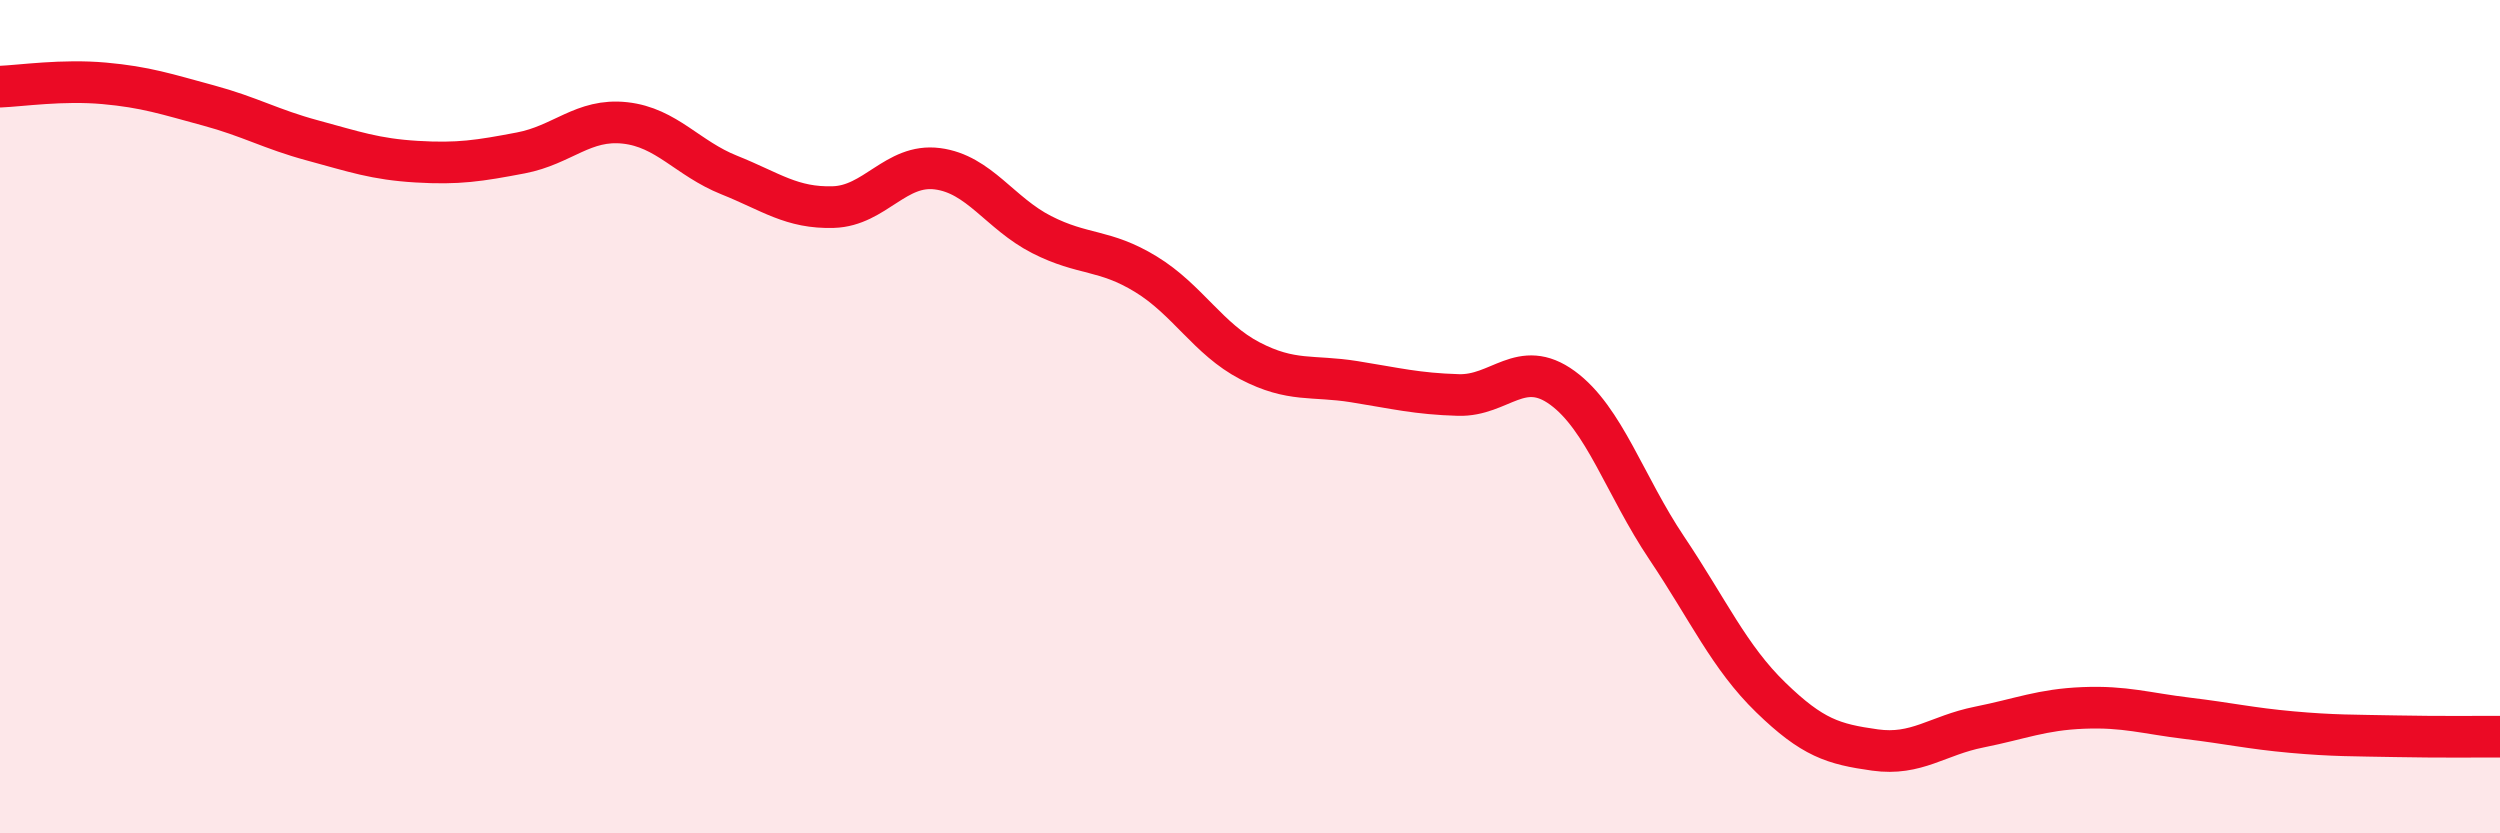
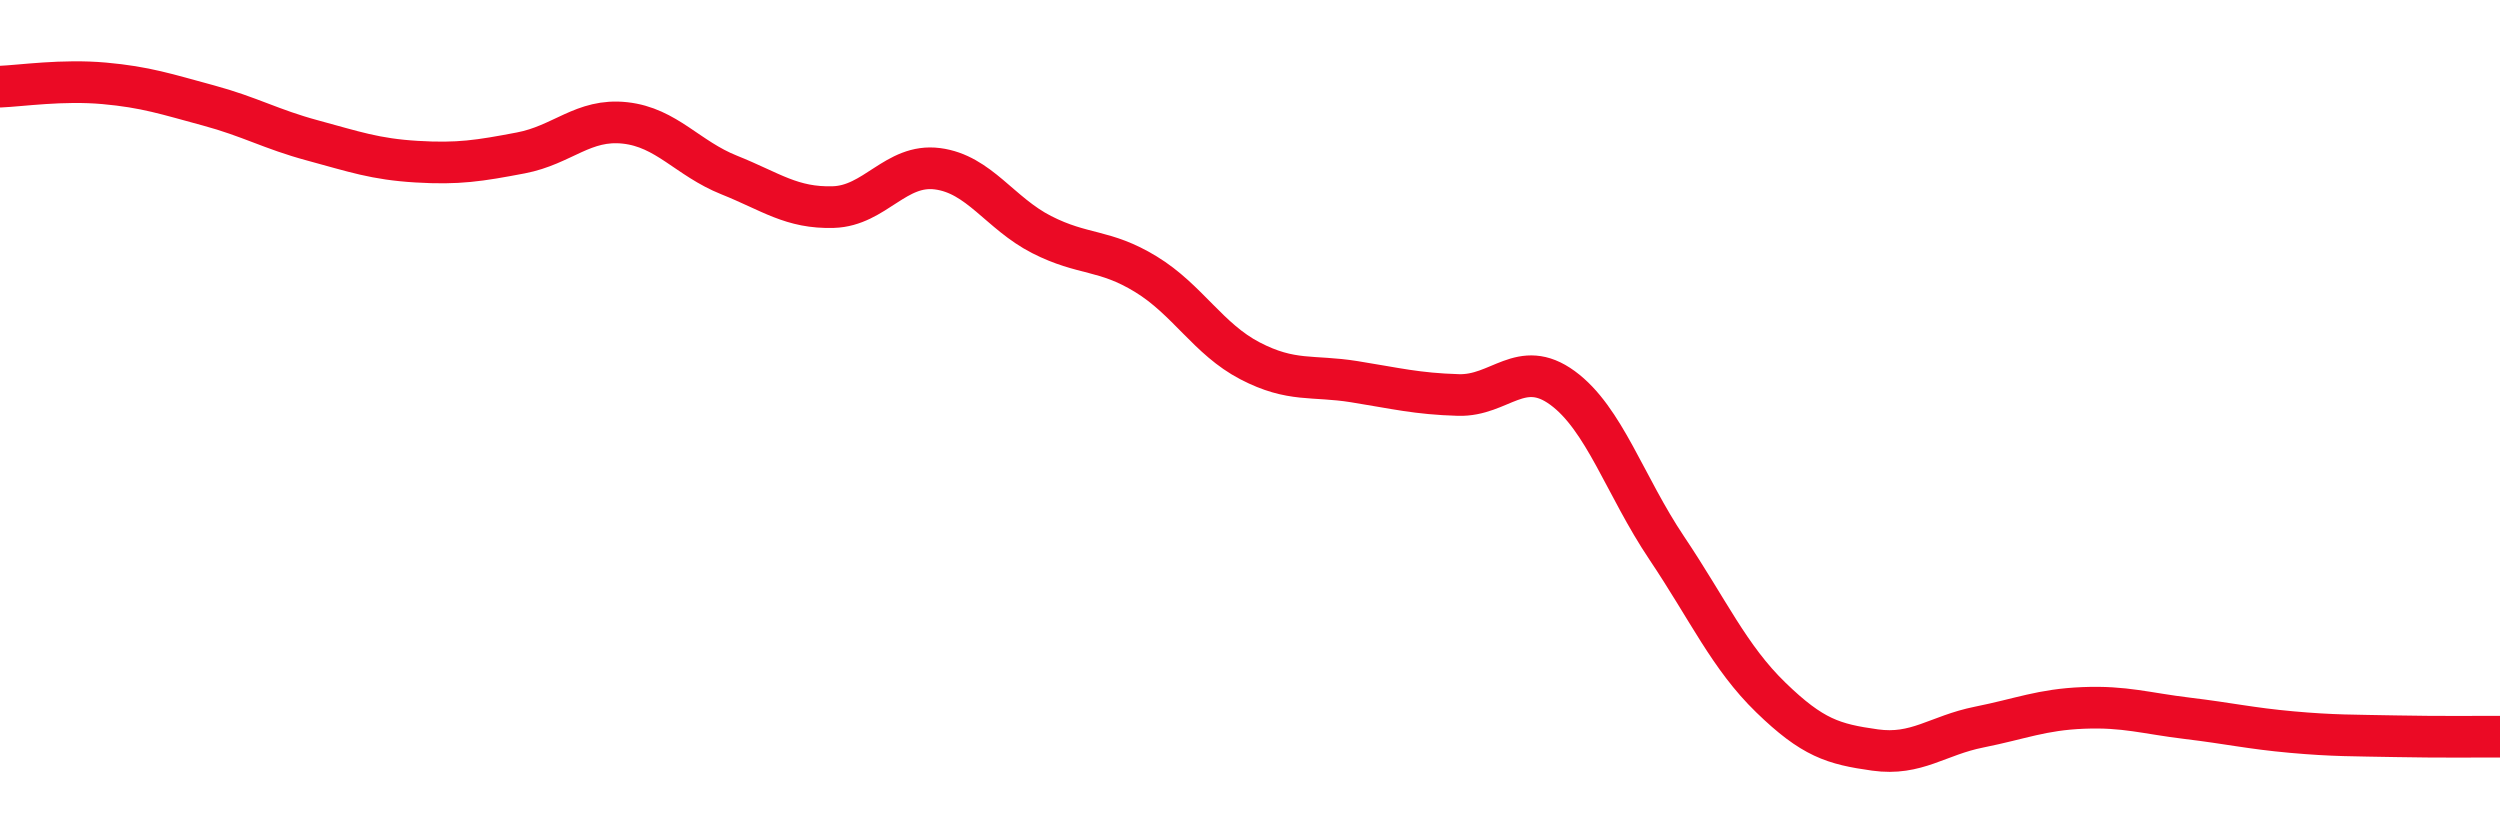
<svg xmlns="http://www.w3.org/2000/svg" width="60" height="20" viewBox="0 0 60 20">
-   <path d="M 0,2.08 C 0.5,2.06 1.5,1.91 2.5,2 C 3.5,2.09 4,2.26 5,2.53 C 6,2.8 6.5,3.1 7.5,3.37 C 8.5,3.64 9,3.82 10,3.88 C 11,3.94 11.5,3.86 12.5,3.67 C 13.5,3.48 14,2.84 15,2.95 C 16,3.06 16.5,3.8 17.5,4.2 C 18.5,4.6 19,5 20,4.97 C 21,4.94 21.5,3.92 22.5,4.05 C 23.5,4.18 24,5.12 25,5.63 C 26,6.14 26.5,5.97 27.5,6.58 C 28.5,7.19 29,8.14 30,8.66 C 31,9.18 31.5,9 32.5,9.16 C 33.5,9.32 34,9.45 35,9.48 C 36,9.51 36.5,8.58 37.5,9.31 C 38.5,10.04 39,11.66 40,13.15 C 41,14.64 41.5,15.77 42.5,16.74 C 43.5,17.71 44,17.86 45,18 C 46,18.14 46.5,17.65 47.5,17.45 C 48.5,17.25 49,17.03 50,16.99 C 51,16.95 51.5,17.12 52.5,17.24 C 53.5,17.36 54,17.48 55,17.57 C 56,17.66 56.5,17.65 57.5,17.67 C 58.5,17.69 59.5,17.68 60,17.68L60 20L0 20Z" fill="#EB0A25" opacity="0.1" stroke-linecap="round" stroke-linejoin="round" />
  <path d="M 0,2.08 C 0.5,2.06 1.5,1.91 2.5,2 C 3.5,2.09 4,2.26 5,2.53 C 6,2.8 6.5,3.1 7.5,3.37 C 8.5,3.64 9,3.82 10,3.88 C 11,3.94 11.5,3.86 12.5,3.67 C 13.5,3.48 14,2.84 15,2.95 C 16,3.06 16.5,3.8 17.5,4.2 C 18.5,4.6 19,5 20,4.97 C 21,4.94 21.5,3.92 22.5,4.05 C 23.5,4.18 24,5.12 25,5.63 C 26,6.14 26.5,5.97 27.5,6.58 C 28.5,7.19 29,8.14 30,8.66 C 31,9.18 31.5,9 32.5,9.16 C 33.5,9.32 34,9.45 35,9.48 C 36,9.51 36.5,8.58 37.5,9.31 C 38.5,10.04 39,11.66 40,13.15 C 41,14.64 41.5,15.77 42.5,16.74 C 43.5,17.71 44,17.86 45,18 C 46,18.14 46.5,17.65 47.5,17.45 C 48.5,17.25 49,17.03 50,16.99 C 51,16.95 51.5,17.12 52.5,17.24 C 53.5,17.36 54,17.48 55,17.57 C 56,17.66 56.5,17.65 57.5,17.67 C 58.5,17.69 59.5,17.68 60,17.68" stroke="#EB0A25" stroke-width="1" fill="none" stroke-linecap="round" stroke-linejoin="round" />
</svg>